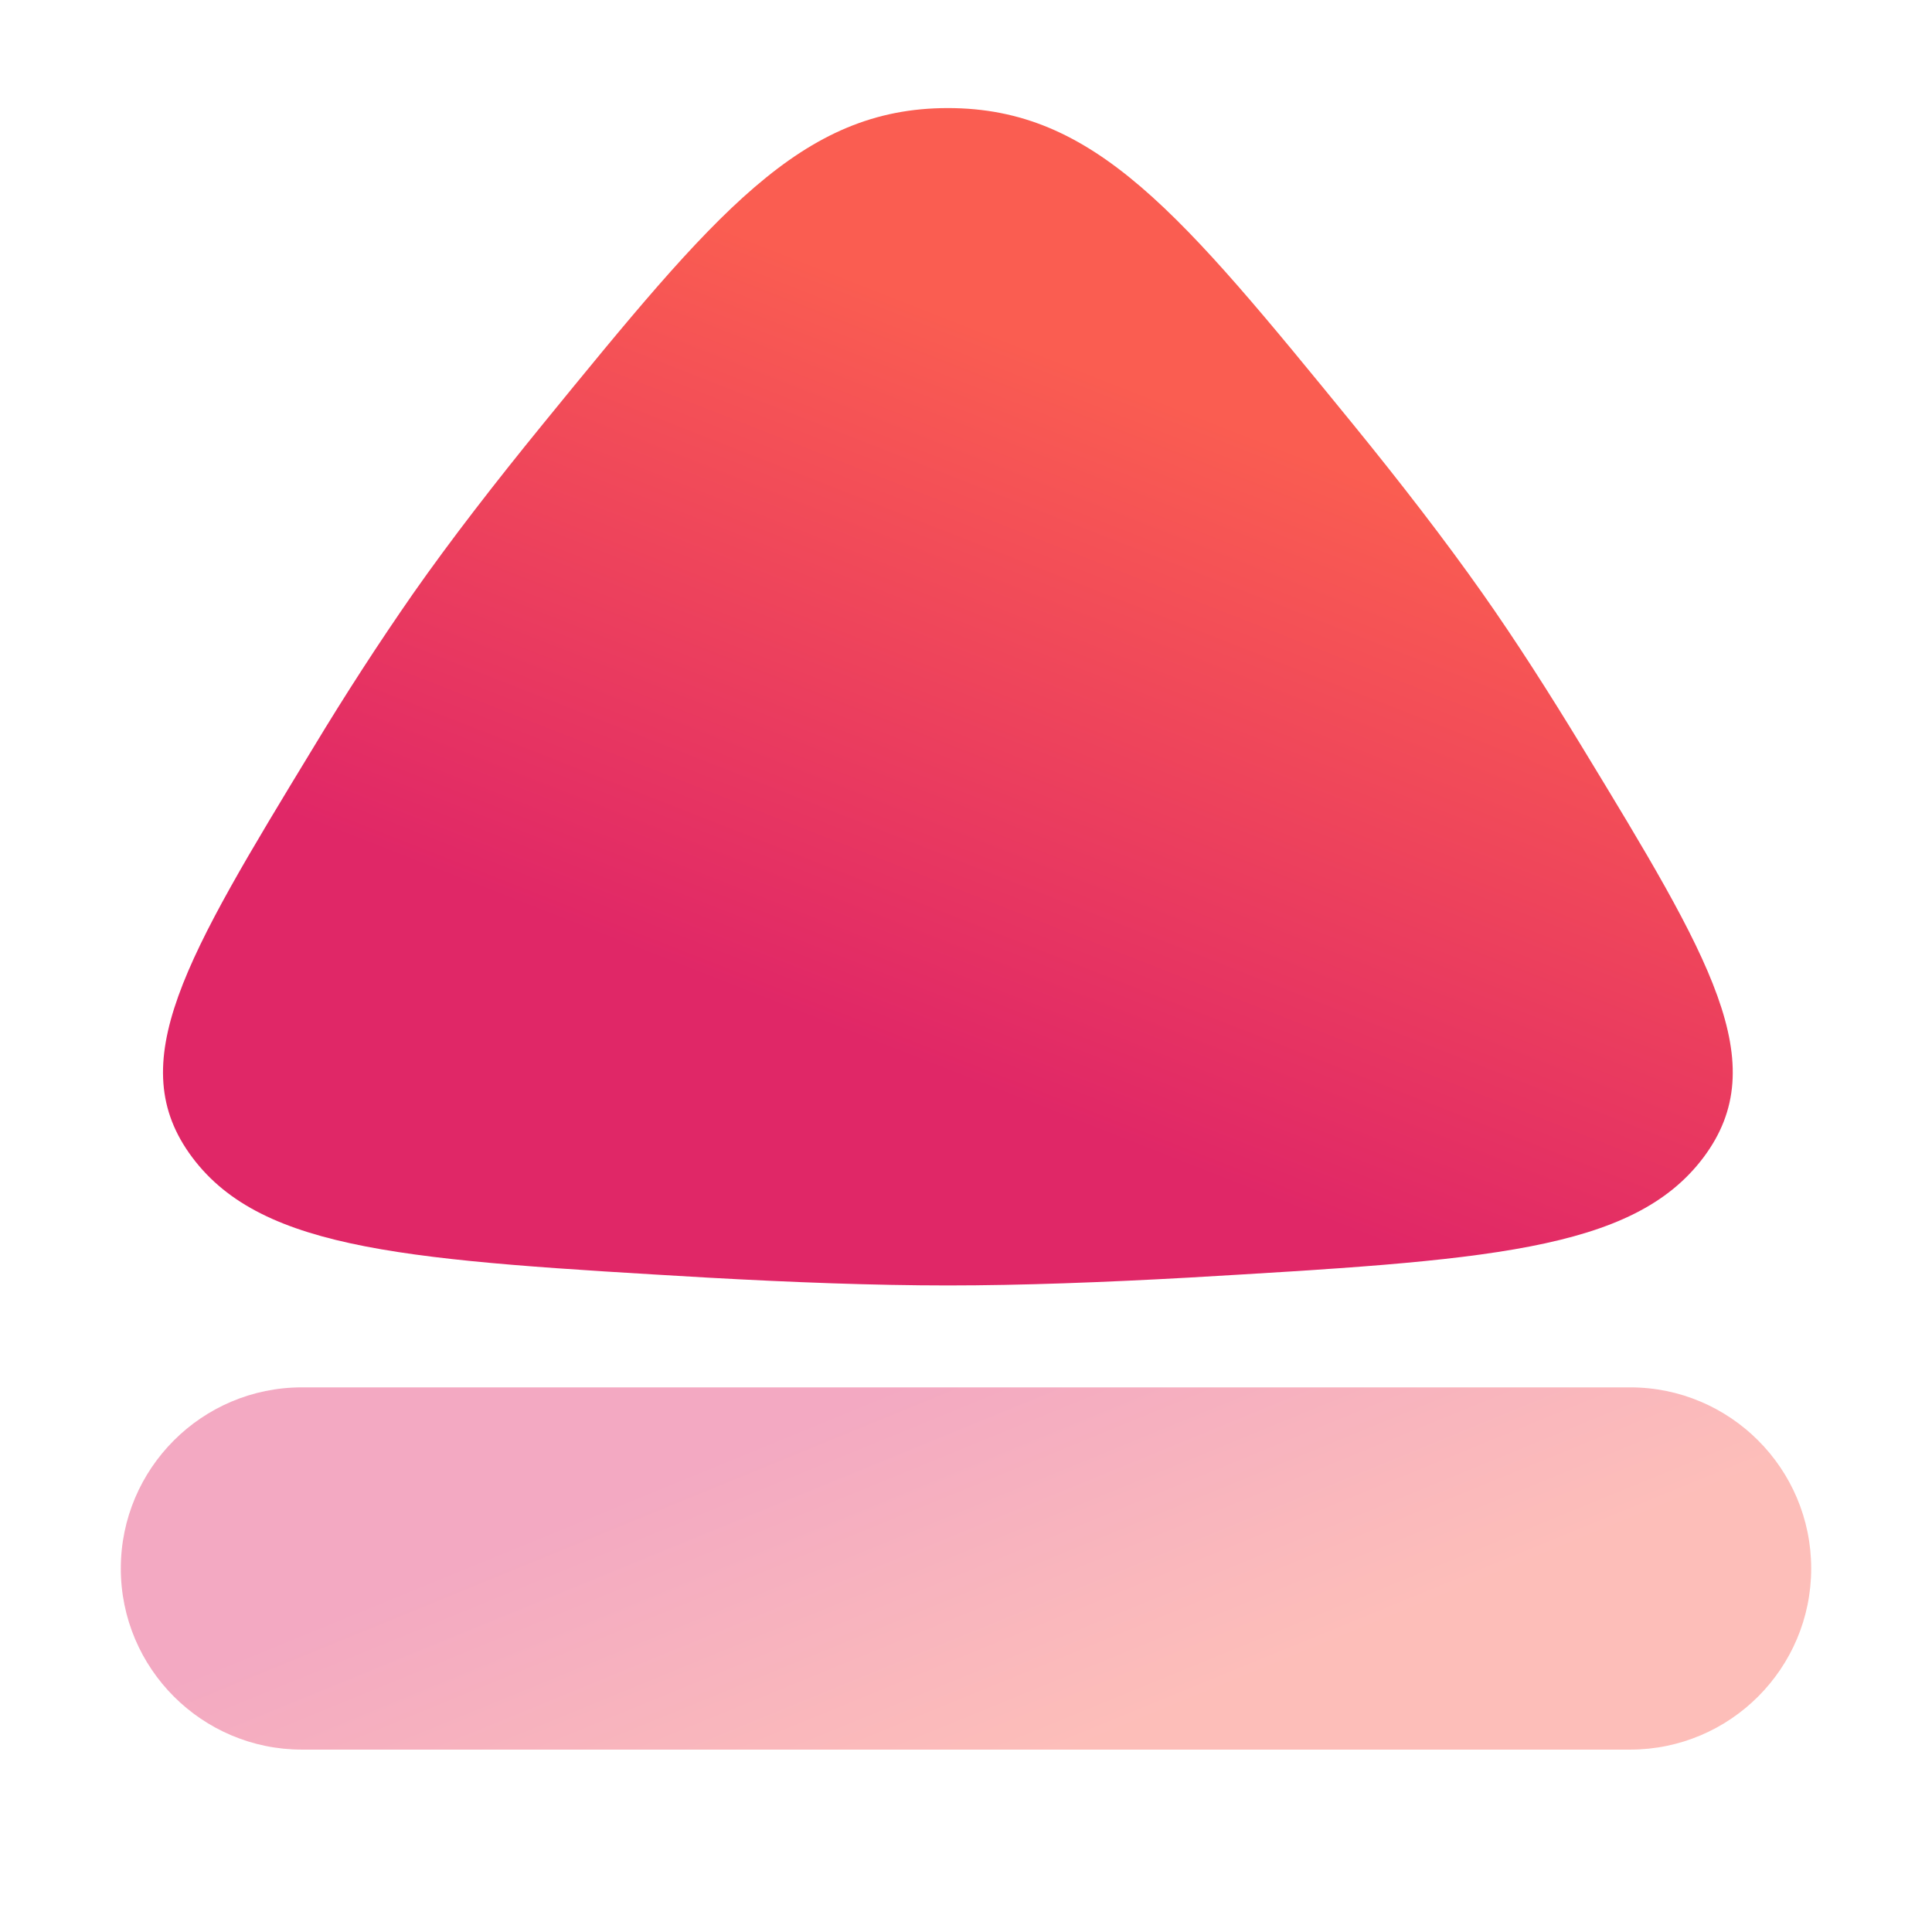
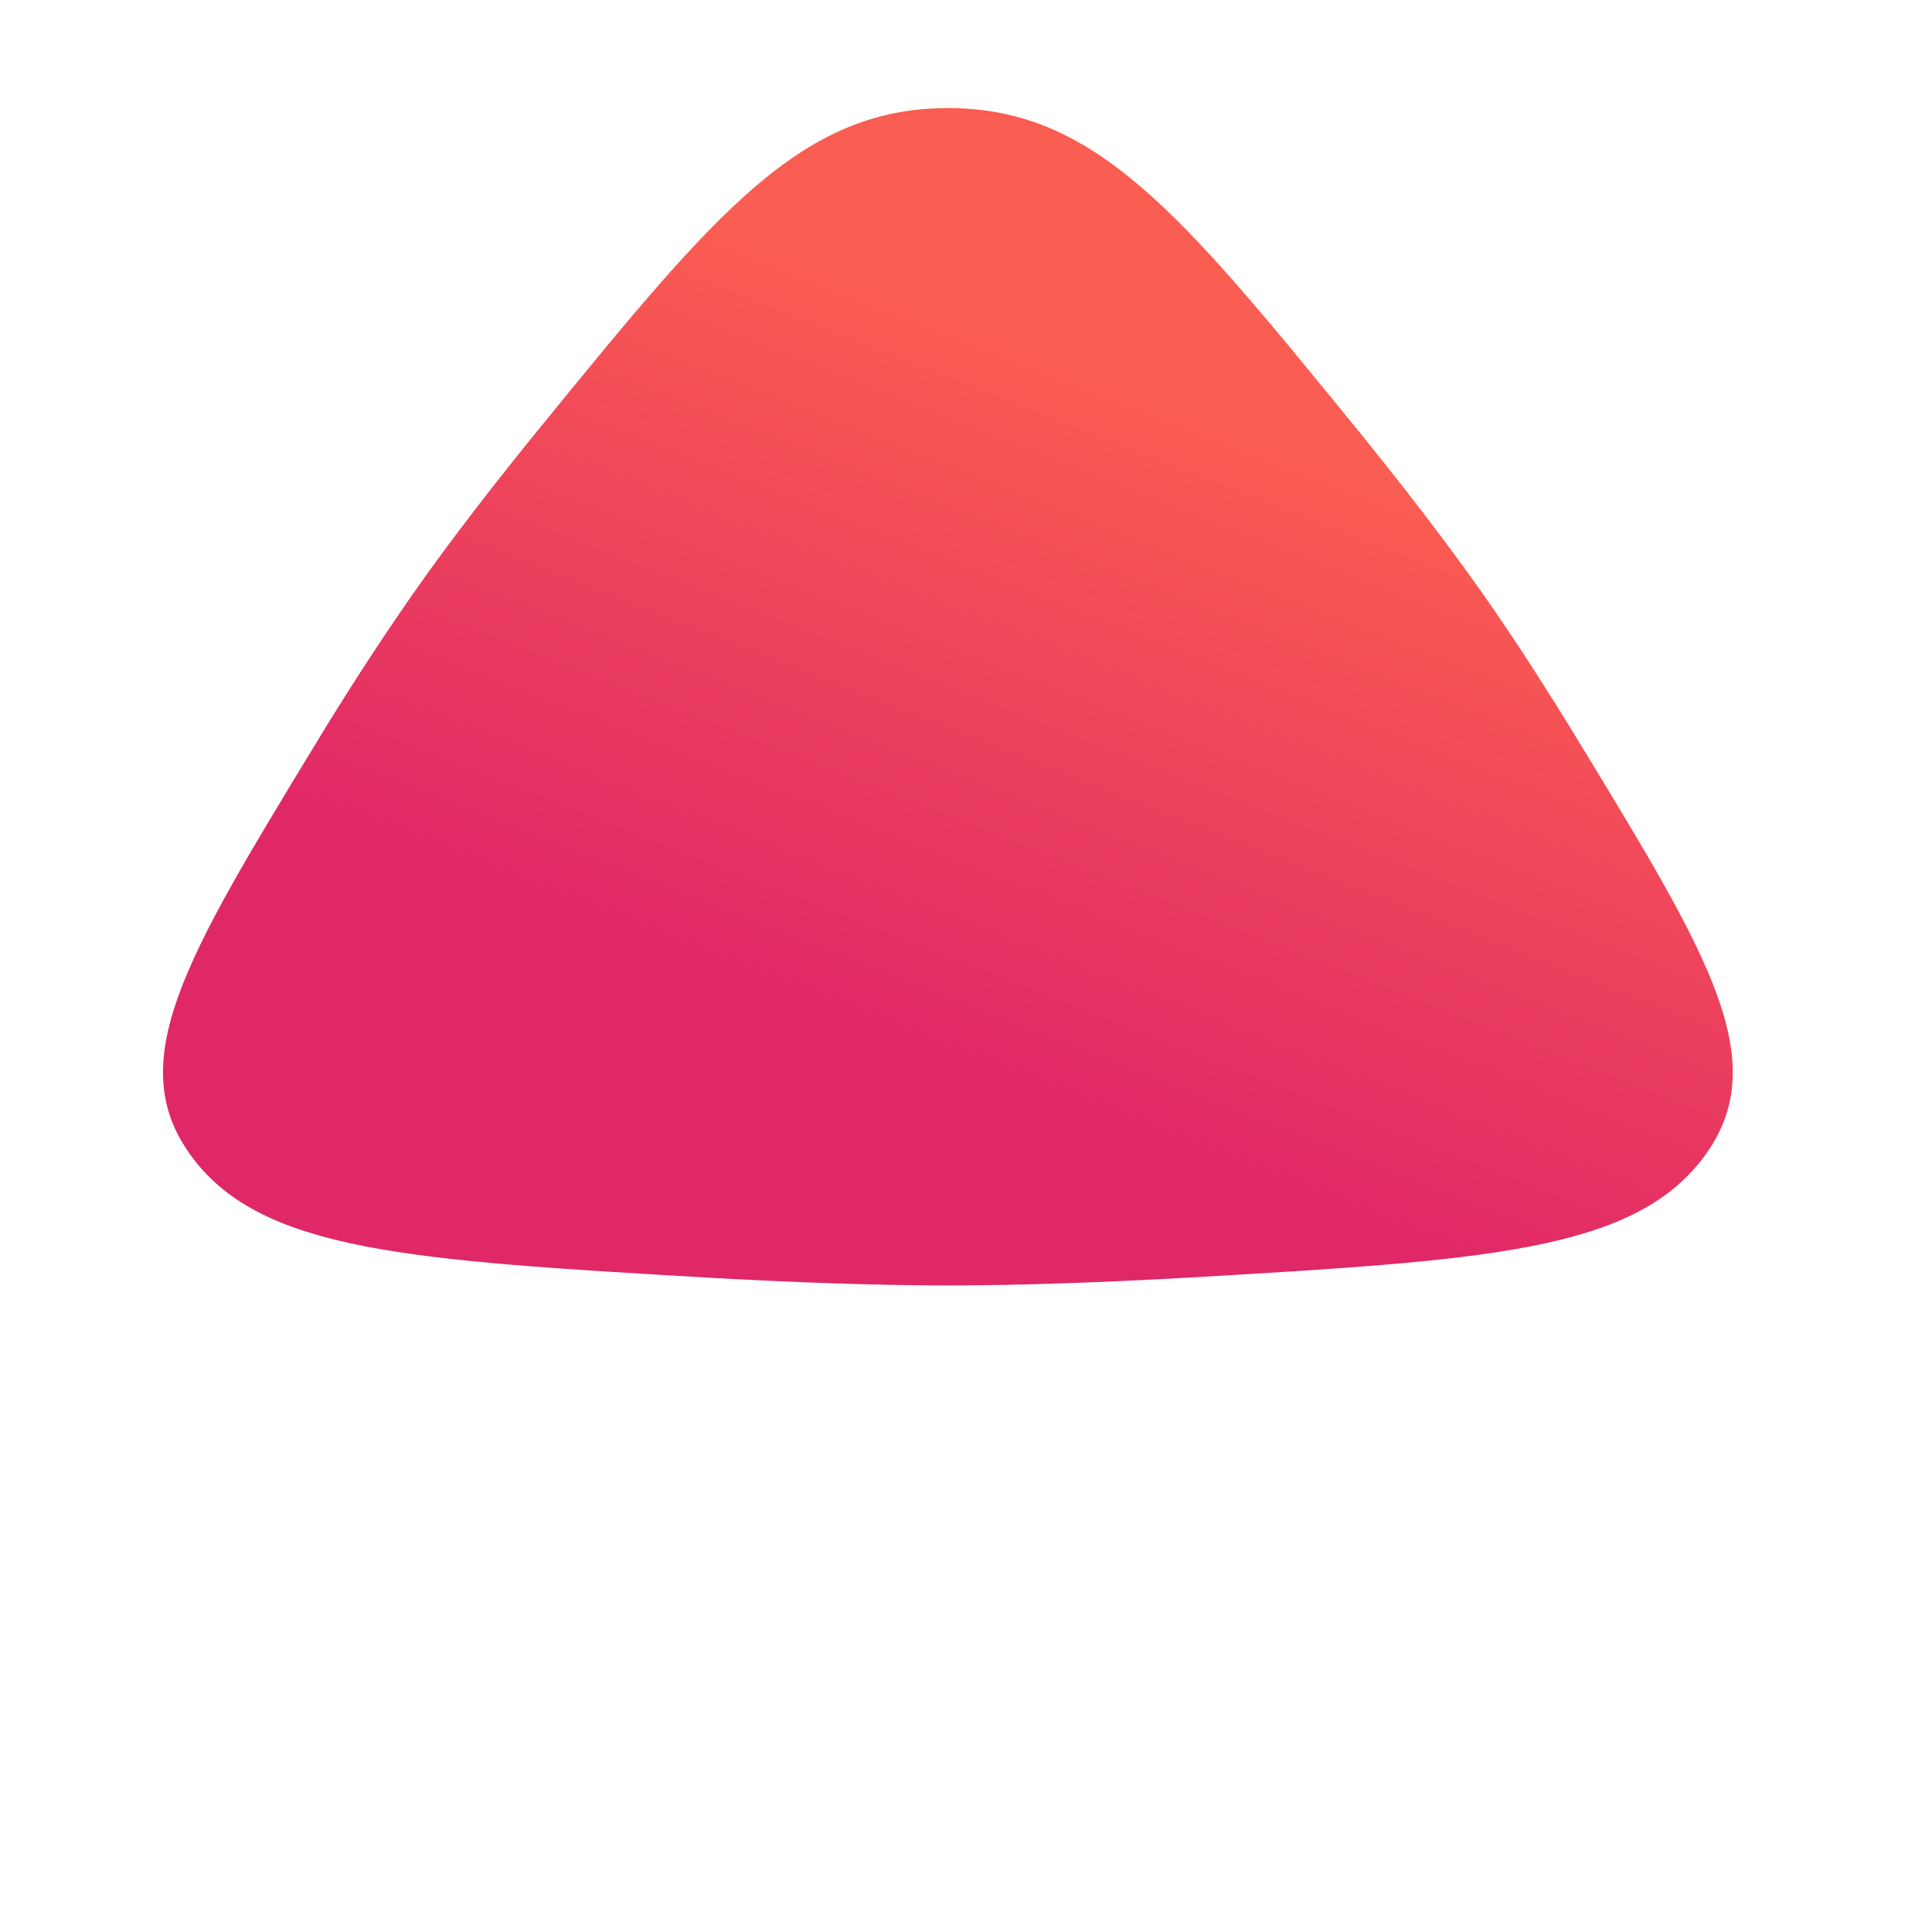
<svg xmlns="http://www.w3.org/2000/svg" width="32" height="32" viewBox="0 0 32 32" fill="none">
-   <path opacity="0.4" d="M2.001 25.979C2.001 24.323 3.345 22.979 5.001 22.979H26.999C28.655 22.979 29.999 24.323 29.999 25.979C29.999 27.635 28.655 28.979 26.999 28.979H5.001C3.345 28.979 2.001 27.635 2.001 25.979Z" fill="url(#paint0_linear_348_200)" />
  <path d="M6.843 9.831C6.265 10.662 5.715 11.512 5.192 12.379C3.072 15.867 2.013 17.609 3.186 19.172C4.356 20.732 6.814 20.875 11.728 21.162C13.116 21.239 14.478 21.291 15.7 21.291C16.922 21.291 18.284 21.239 19.672 21.162C24.586 20.875 27.04 20.732 28.214 19.172C29.387 17.609 28.327 15.864 26.208 12.379C25.659 11.476 25.1 10.601 24.557 9.831C23.939 8.953 23.198 7.994 22.412 7.029C19.561 3.535 18.138 1.79 15.7 1.79C13.262 1.79 11.839 3.535 8.988 7.029C8.201 7.994 7.46 8.95 6.843 9.831Z" fill="url(#paint1_linear_348_200)" />
  <defs>
    <linearGradient id="paint0_linear_348_200" x1="0.896" y1="27.428" x2="4.306" y2="35.76" gradientUnits="userSpaceOnUse">
      <stop offset="0.107" stop-color="#E02767" />
      <stop offset="0.871" stop-color="#FA5D51" />
    </linearGradient>
    <linearGradient id="paint1_linear_348_200" x1="21.979" y1="22.061" x2="27.612" y2="7.719" gradientUnits="userSpaceOnUse">
      <stop offset="0.107" stop-color="#E02767" />
      <stop offset="0.871" stop-color="#FA5D51" />
    </linearGradient>
  </defs>
</svg>